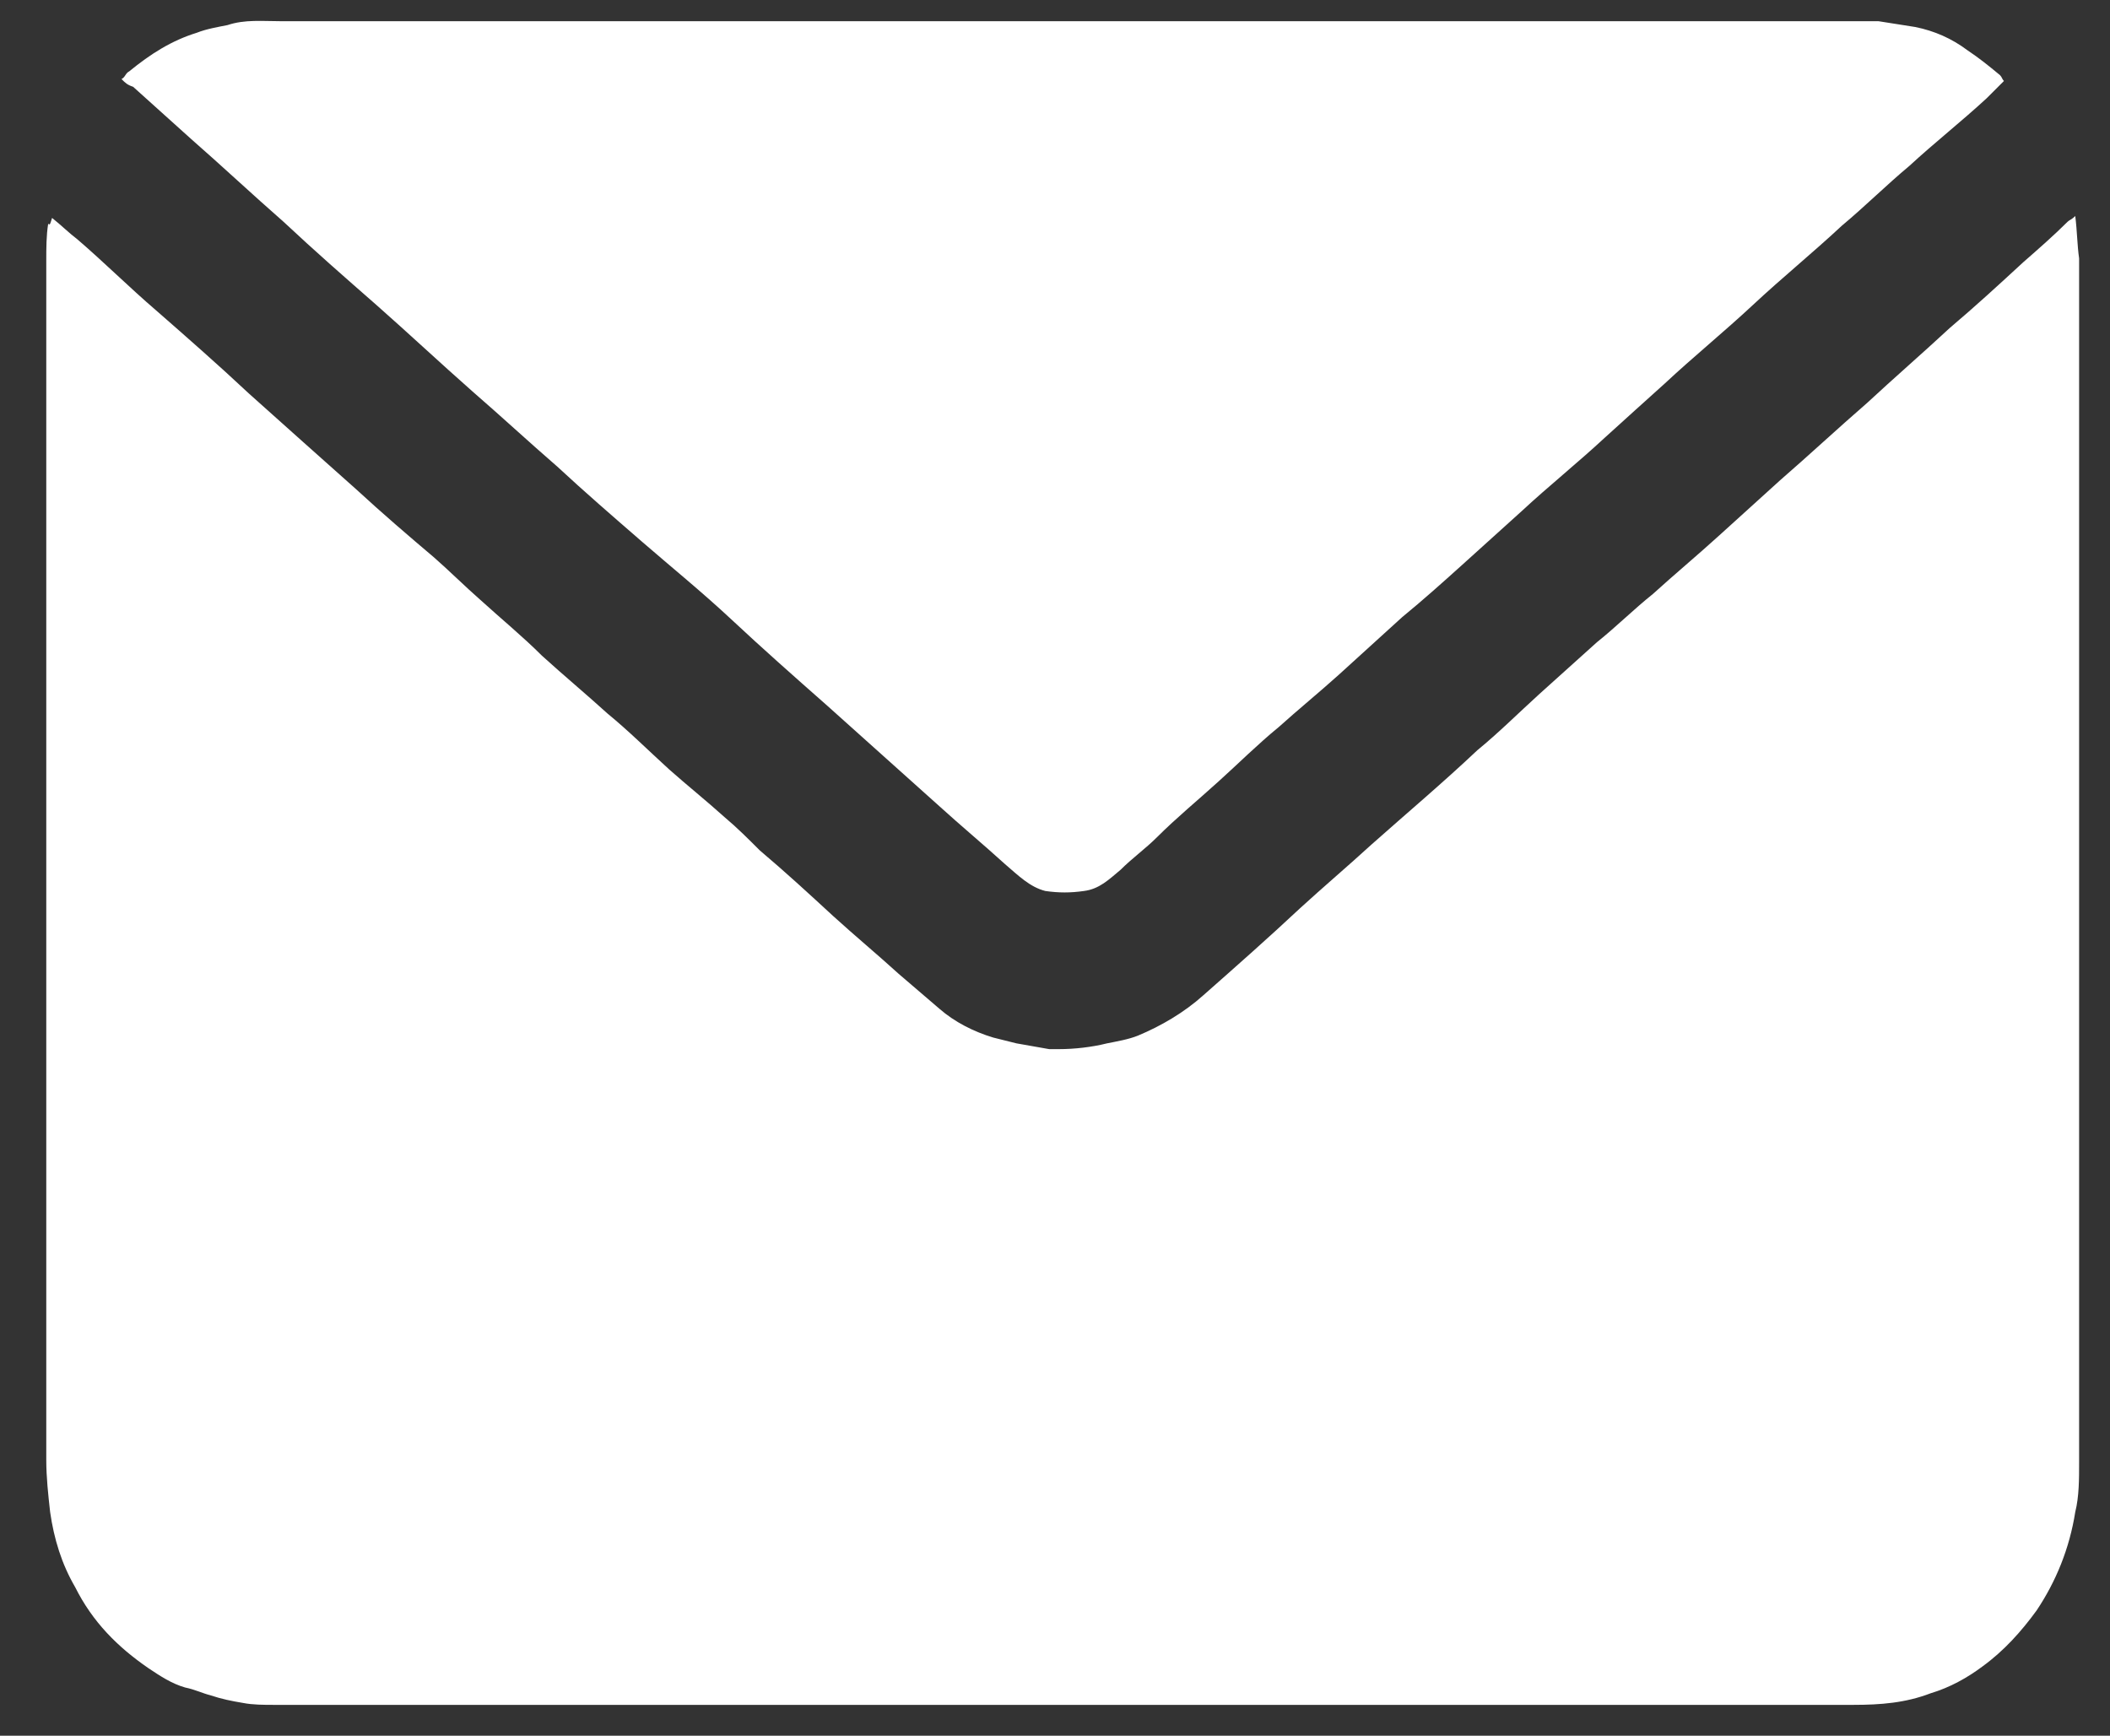
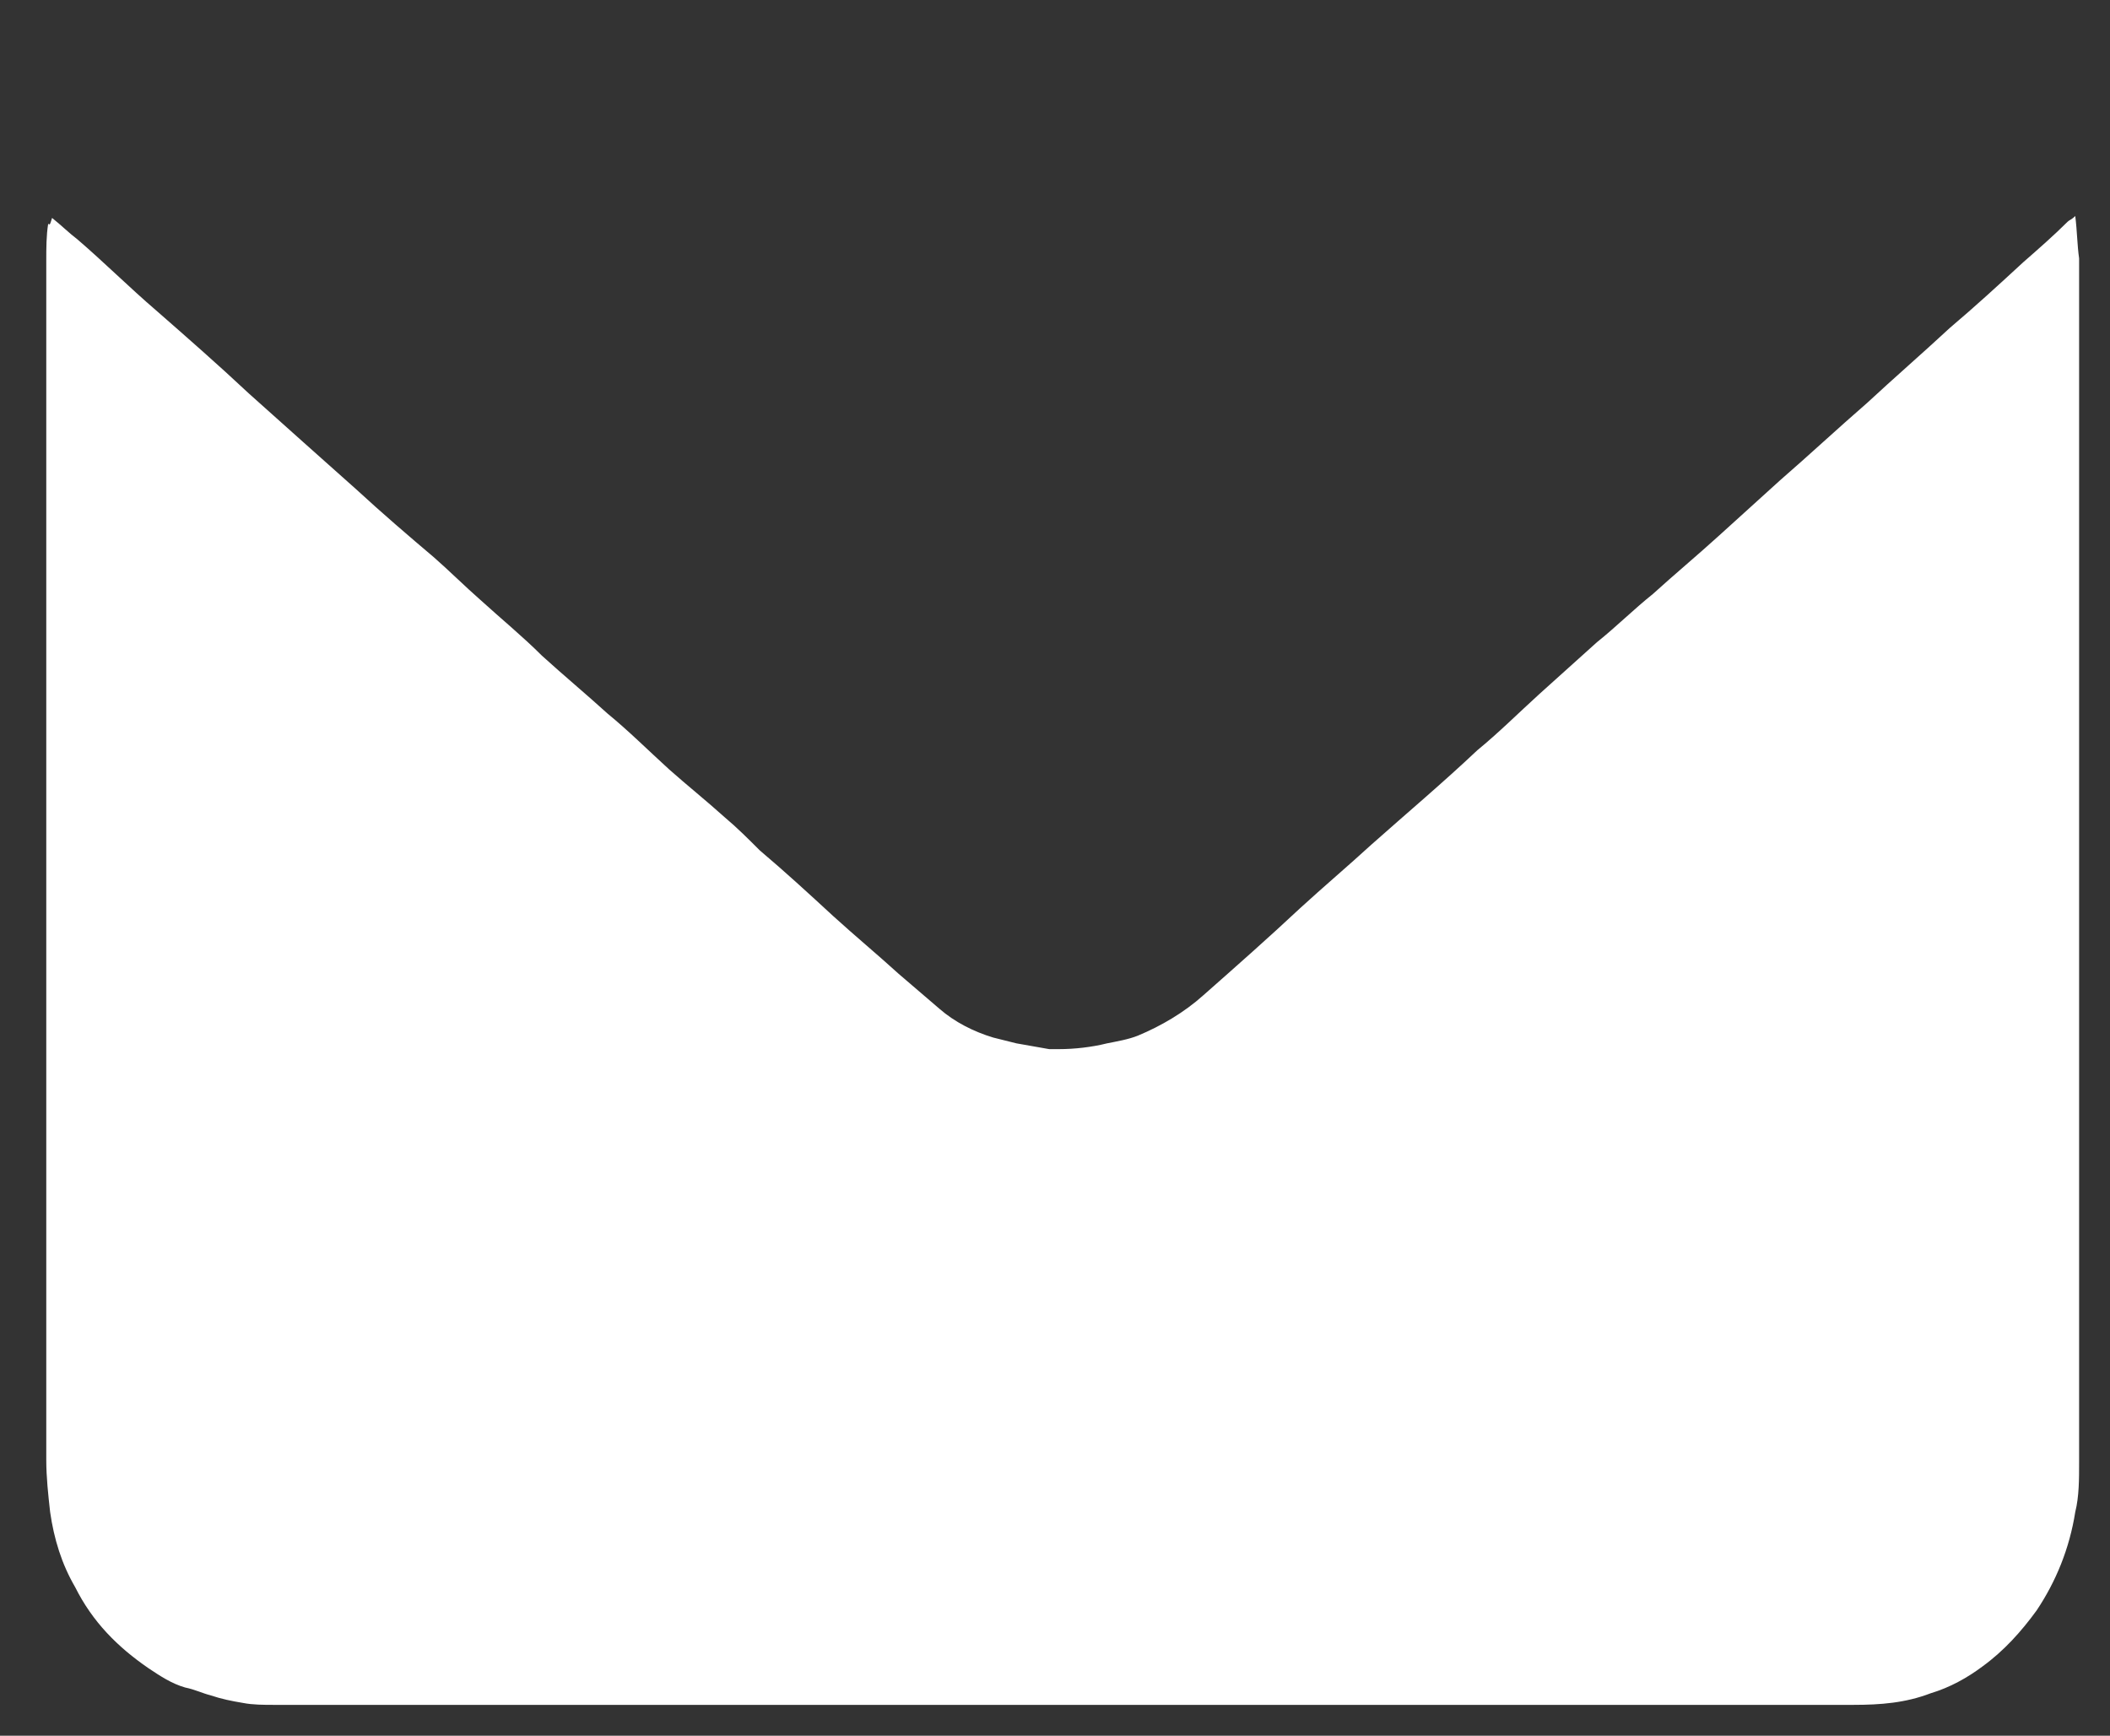
<svg xmlns="http://www.w3.org/2000/svg" version="1.1" id="Calque_1" x="0px" y="0px" viewBox="0 0 109.4 90" style="enable-background:new 0 0 109.4 90;" xml:space="preserve">
  <rect x="0" y="0" width="109.4" height="90" fill="#333333" stroke="none" />
  <style type="text/css"> .st0{fill:#FFFFFF;} </style>
  <g>
    <path class="st0" d="M2.7,11.3c0.5,0.4,0.9,0.8,1.3,1.1c1.4,1.2,2.7,2.5,4.1,3.7c1.6,1.4,3.2,2.8,4.8,4.3c1.9,1.7,3.8,3.4,5.6,5 c1.3,1.2,2.7,2.4,4,3.5c0.8,0.7,1.6,1.5,2.4,2.2c1.1,1,2.2,1.9,3.2,2.9c1.1,1,2.3,2,3.4,3c1.1,0.9,2.1,1.9,3.2,2.9 c0.9,0.8,1.9,1.6,2.9,2.5c0.6,0.5,1.2,1.1,1.8,1.7c1.3,1.1,2.5,2.2,3.8,3.4c1.1,1,2.3,2,3.4,3c0.7,0.6,1.4,1.2,2.1,1.8 c0.8,0.7,1.8,1.2,2.8,1.5c0.4,0.1,0.8,0.2,1.2,0.3c0.6,0.1,1.1,0.2,1.7,0.3c0.2,0,0.4,0,0.5,0c0.8,0,1.7-0.1,2.5-0.3 c0.5-0.1,1.1-0.2,1.6-0.4c1.2-0.5,2.4-1.2,3.4-2.1c1.7-1.5,3.4-3,5-4.5c1.2-1.1,2.5-2.2,3.7-3.3c1.8-1.6,3.7-3.2,5.5-4.9 c1.1-0.9,2.1-1.9,3.2-2.9c1-0.9,2-1.8,3-2.7c1-0.8,1.9-1.7,2.9-2.5c1.1-1,2.3-2,3.4-3c1.1-1,2.1-1.9,3.2-2.9c1.5-1.3,3-2.7,4.5-4 c1.4-1.3,2.9-2.6,4.3-3.9c1.3-1.1,2.5-2.2,3.8-3.4c0.8-0.7,1.6-1.4,2.3-2.1c0.1-0.1,0.2-0.1,0.4-0.3c0.1,0.8,0.1,1.5,0.2,2.2 c0,5.9,0,11.8,0,17.7c0,14.9,0,29.8,0,44.7c0,0.9,0,1.8-0.2,2.6c-0.3,1.9-1,3.6-2,5.1c-0.8,1.1-1.7,2.1-2.8,2.9 c-0.8,0.6-1.7,1.1-2.7,1.4c-1.3,0.5-2.6,0.6-4,0.6c-27.3,0-54.6,0-81.9,0c-0.5,0-1.1,0-1.6-0.1c-0.6-0.1-1.1-0.2-1.7-0.4 c-0.4-0.1-0.8-0.3-1.3-0.4c-0.7-0.2-1.3-0.6-1.9-1c-1.6-1.1-2.9-2.4-3.8-4.2c-0.7-1.2-1.1-2.5-1.3-3.9c-0.1-0.9-0.2-1.8-0.2-2.7 c0-9.1,0-18.3,0-27.4c0-11.6,0-23.2,0-34.8c0-0.6,0-1.3,0.1-1.9C2.6,11.7,2.6,11.6,2.7,11.3z" />
-     <path class="st0" d="M6.3,4.1C6.5,4,6.5,3.8,6.7,3.7c1.1-0.9,2.2-1.6,3.5-2c0.5-0.2,1.1-0.3,1.6-0.4c0.9-0.3,1.8-0.2,2.8-0.2 c27.1,0,54.2,0,81.2,0c0.5,0,1.1,0,1.6,0c0.6,0.1,1.3,0.2,1.9,0.3c1,0.2,1.9,0.6,2.7,1.2c0.6,0.4,1.1,0.8,1.7,1.3 c0.1,0.1,0.1,0.2,0.2,0.3c-0.3,0.3-0.6,0.6-0.9,0.9c-1.3,1.2-2.7,2.3-4,3.5c-1.2,1-2.3,2.1-3.5,3.1c-1.5,1.4-3.1,2.7-4.6,4.1 c-1.5,1.4-3.1,2.7-4.6,4.1c-1,0.9-2,1.8-3.1,2.8c-1.4,1.3-2.9,2.5-4.3,3.8c-1,0.9-2.1,1.9-3.1,2.8c-1,0.9-2,1.8-3.1,2.7 c-1.1,1-2.2,2-3.3,3c-1,0.9-2.1,1.8-3.1,2.7c-1.1,0.9-2.1,1.9-3.1,2.8c-1.1,1-2.2,1.9-3.2,2.9c-0.6,0.6-1.3,1.1-1.9,1.7 c-0.6,0.5-1.1,1-1.9,1.1c-0.7,0.1-1.3,0.1-2,0c-0.8-0.2-1.4-0.8-2.1-1.4c-1.1-1-2.3-2-3.4-3c-1.9-1.7-3.9-3.5-5.8-5.2 c-1.7-1.5-3.4-3-5-4.5c-1.5-1.4-3.1-2.7-4.6-4c-1.5-1.3-3-2.6-4.4-3.9c-1.5-1.3-2.9-2.6-4.4-3.9c-1.7-1.5-3.3-3-5-4.5 c-1.6-1.4-3.2-2.8-4.8-4.3c-1.6-1.4-3.2-2.9-4.8-4.3c-1-0.9-2-1.8-3-2.7C6.6,4.4,6.5,4.3,6.3,4.1z" />
  </g>
</svg>